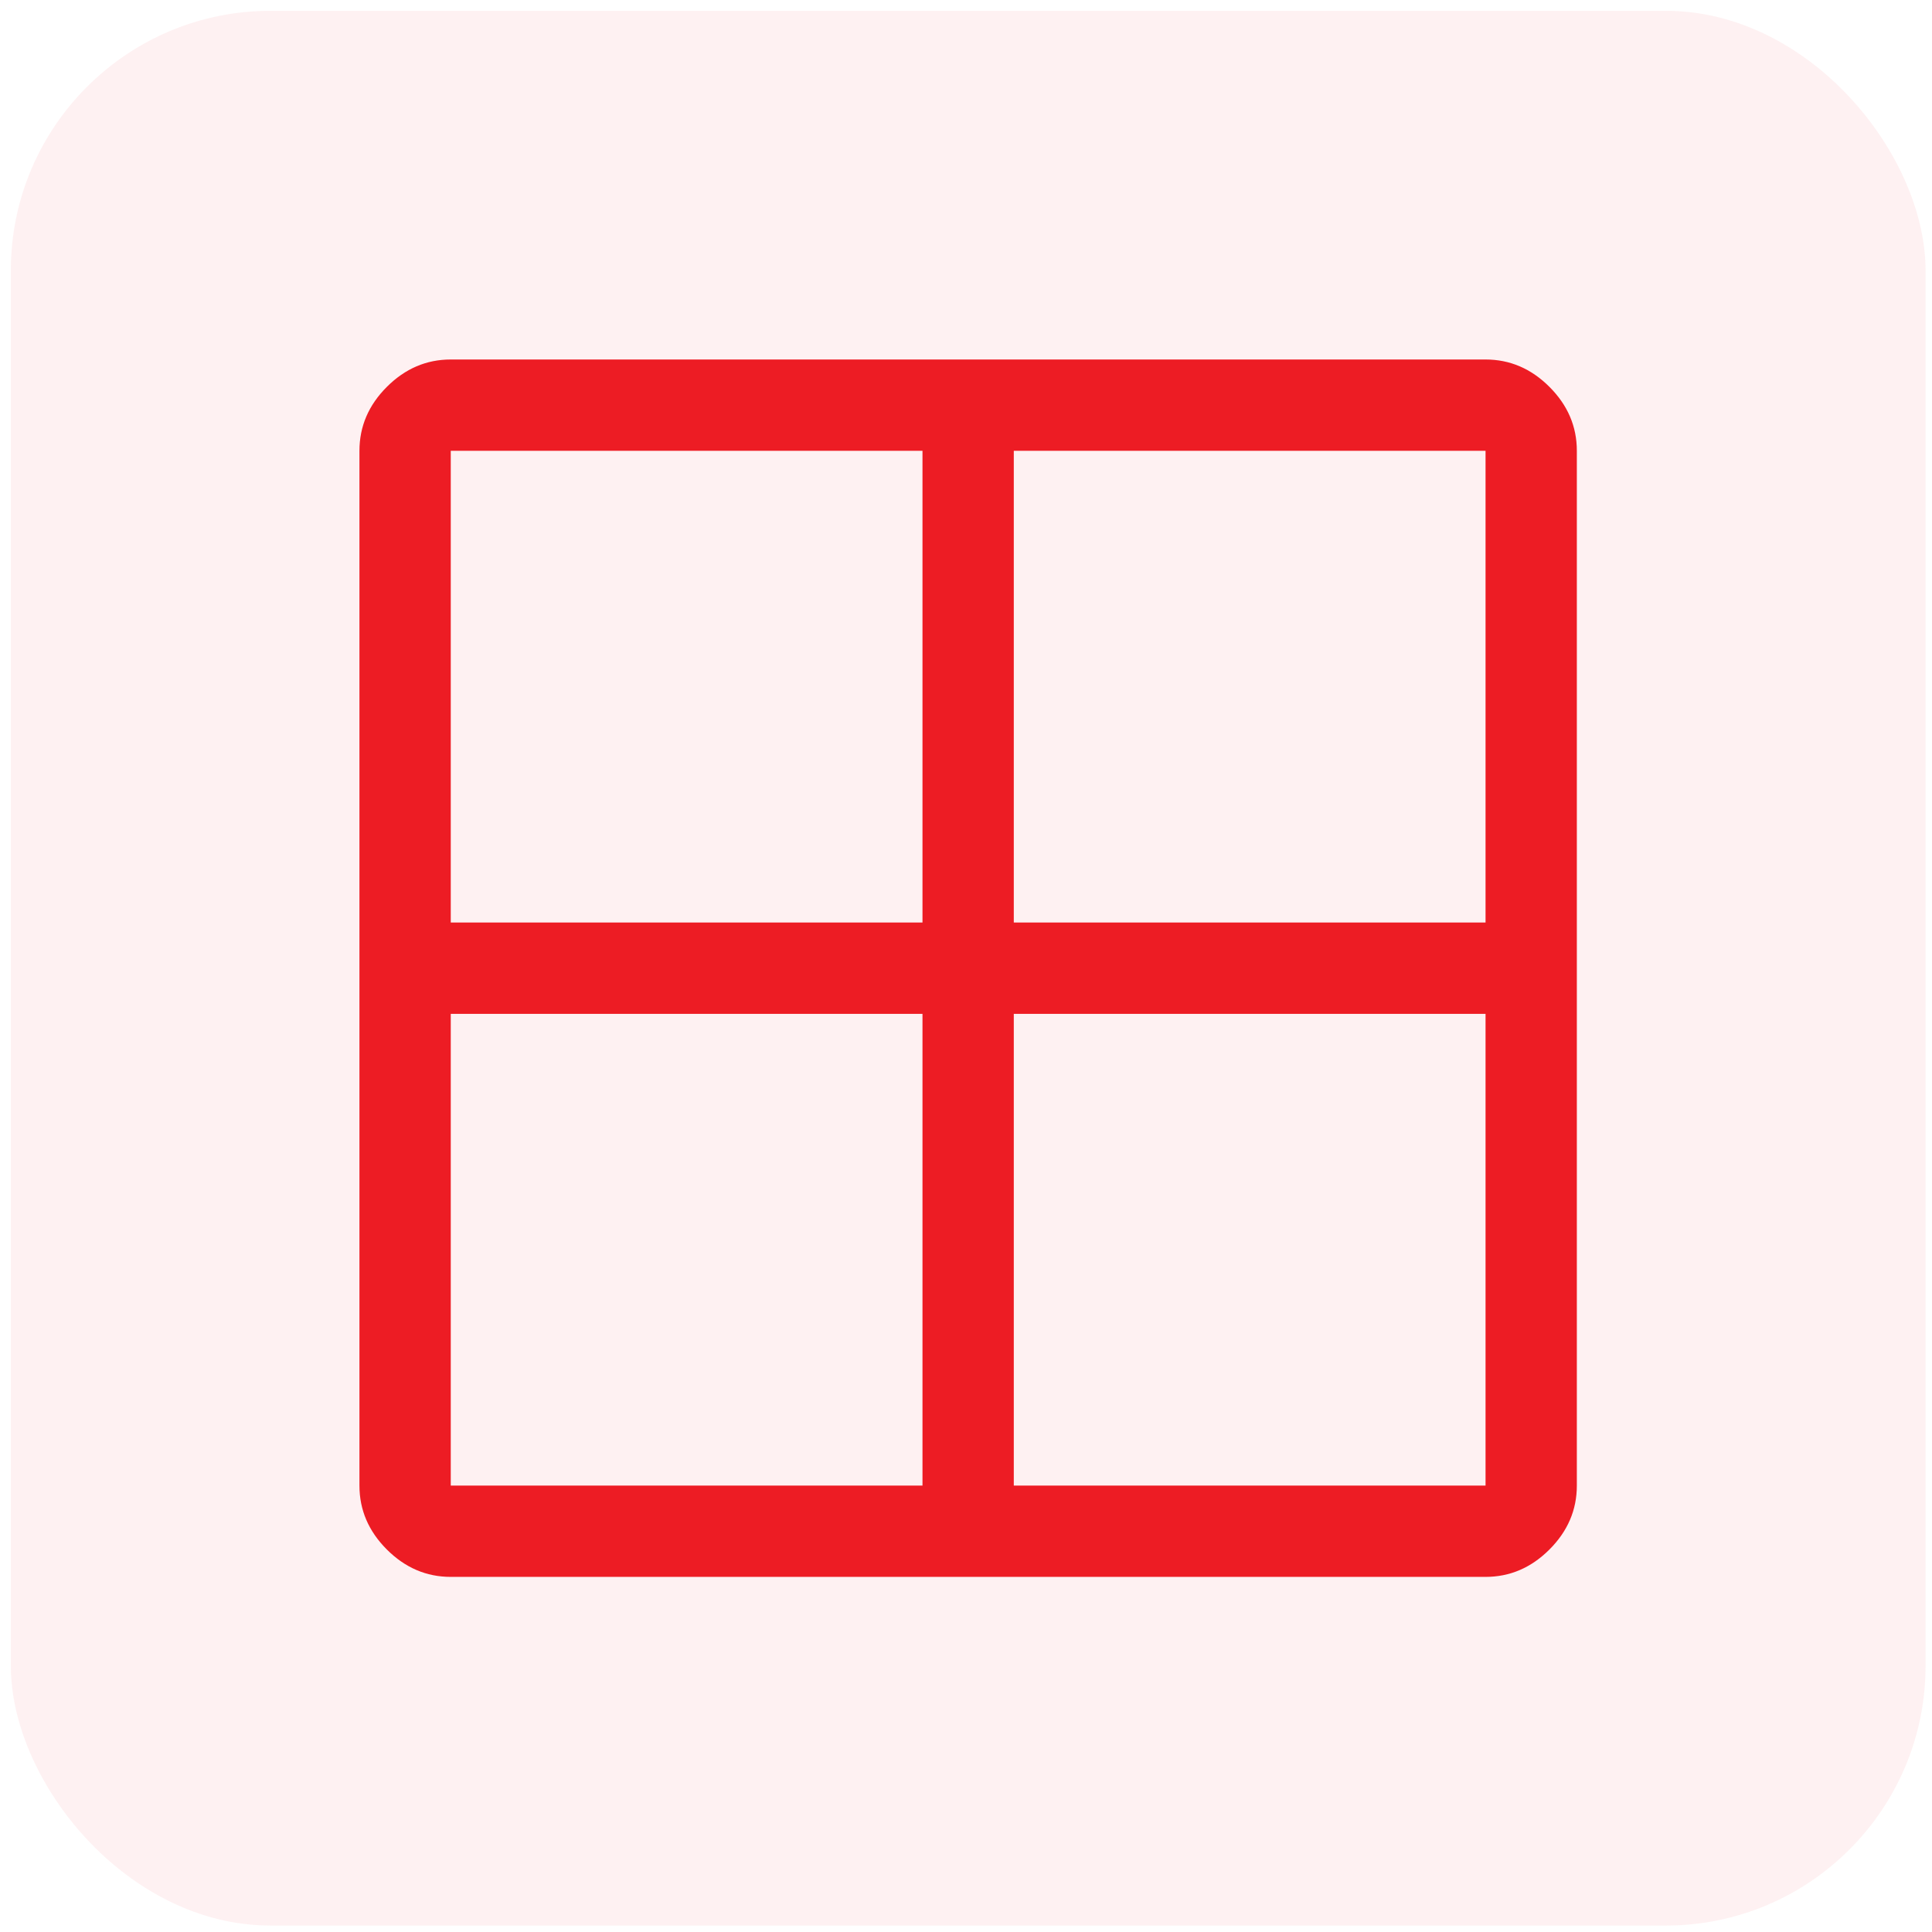
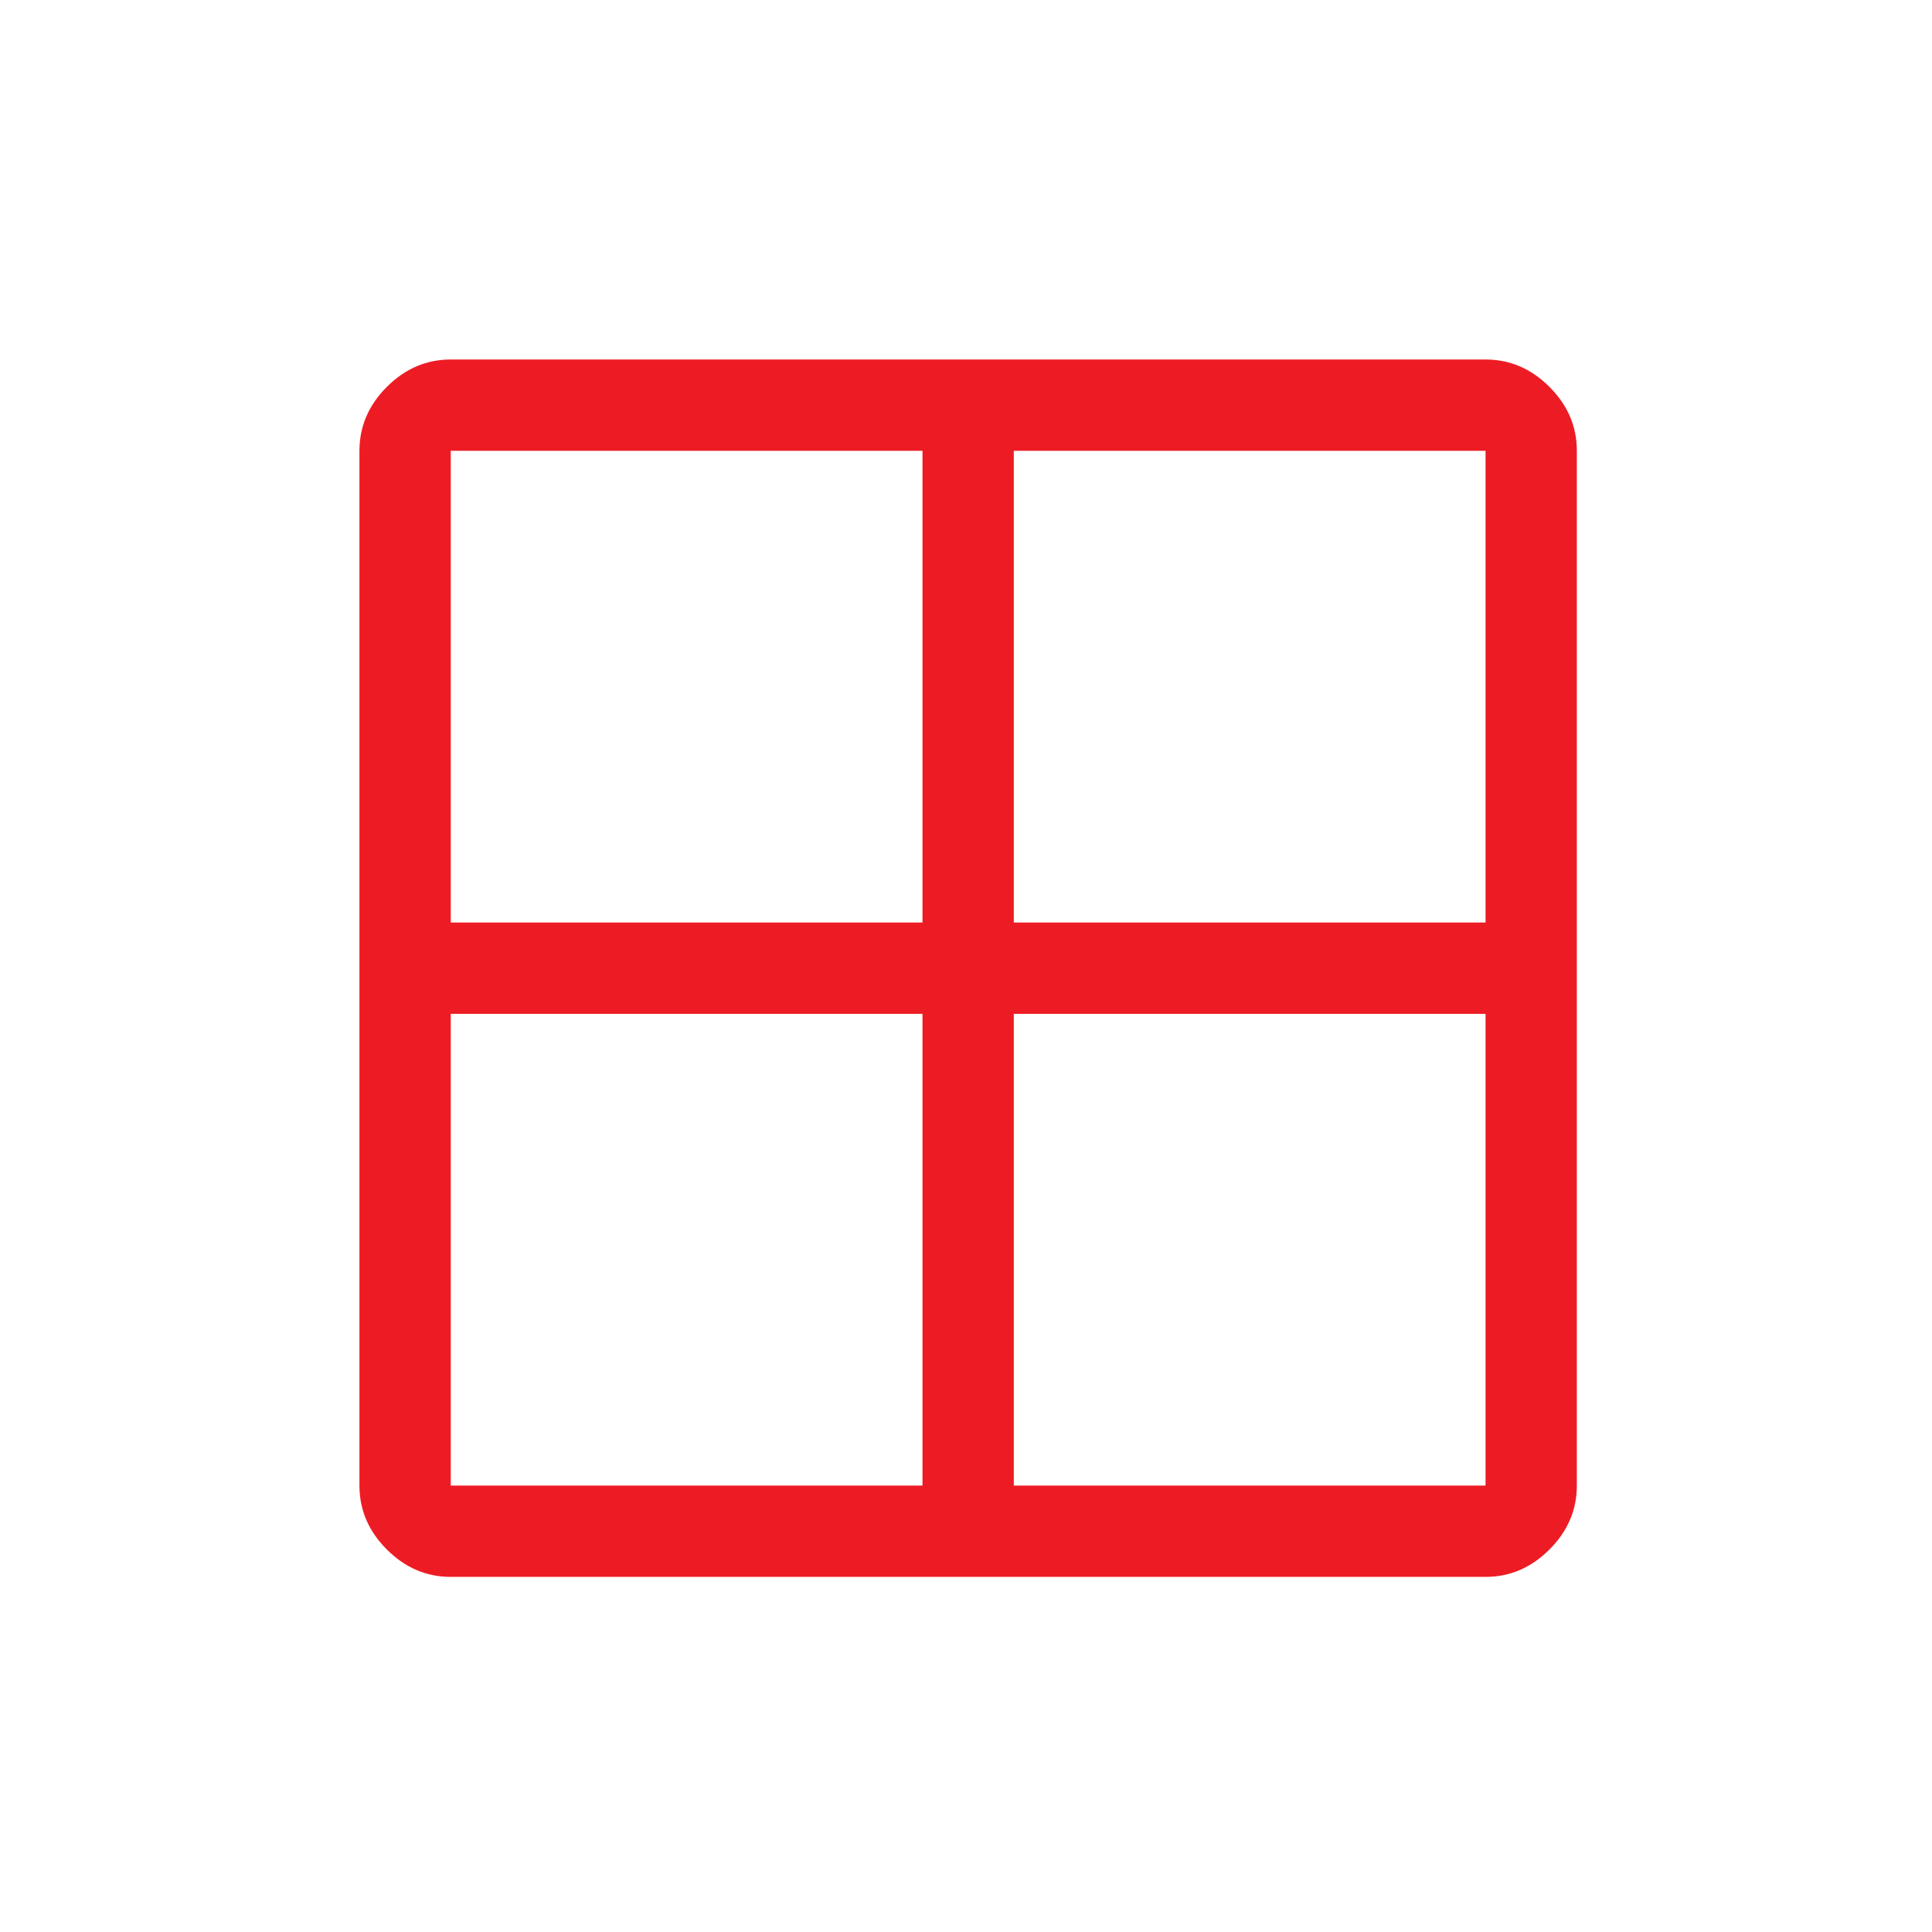
<svg xmlns="http://www.w3.org/2000/svg" width="119" height="119" viewBox="0 0 119 119" fill="none">
-   <rect x="0.667" y="0.666" width="117.937" height="117.937" rx="16" fill="#ED1C24" fill-opacity="0.06" />
  <path d="M91.501 97.127H27.764C26.264 97.127 24.952 96.565 23.827 95.44C22.702 94.316 22.14 93.003 22.14 91.504V27.766C22.14 26.267 22.702 24.954 23.827 23.83C24.952 22.705 26.264 22.143 27.764 22.143H91.501C93 22.143 94.313 22.705 95.437 23.83C96.562 24.954 97.124 26.267 97.124 27.766V91.504C97.124 93.003 96.562 94.316 95.437 95.44C94.313 96.565 93 97.127 91.501 97.127ZM56.82 56.823V27.766H27.764V56.823H56.82ZM56.82 62.447H27.764V91.504H56.82V62.447ZM62.444 62.447V91.504H91.501V62.447H62.444ZM62.444 56.823H91.501V27.766H62.444V56.823Z" fill="#ED1C24" />
</svg>